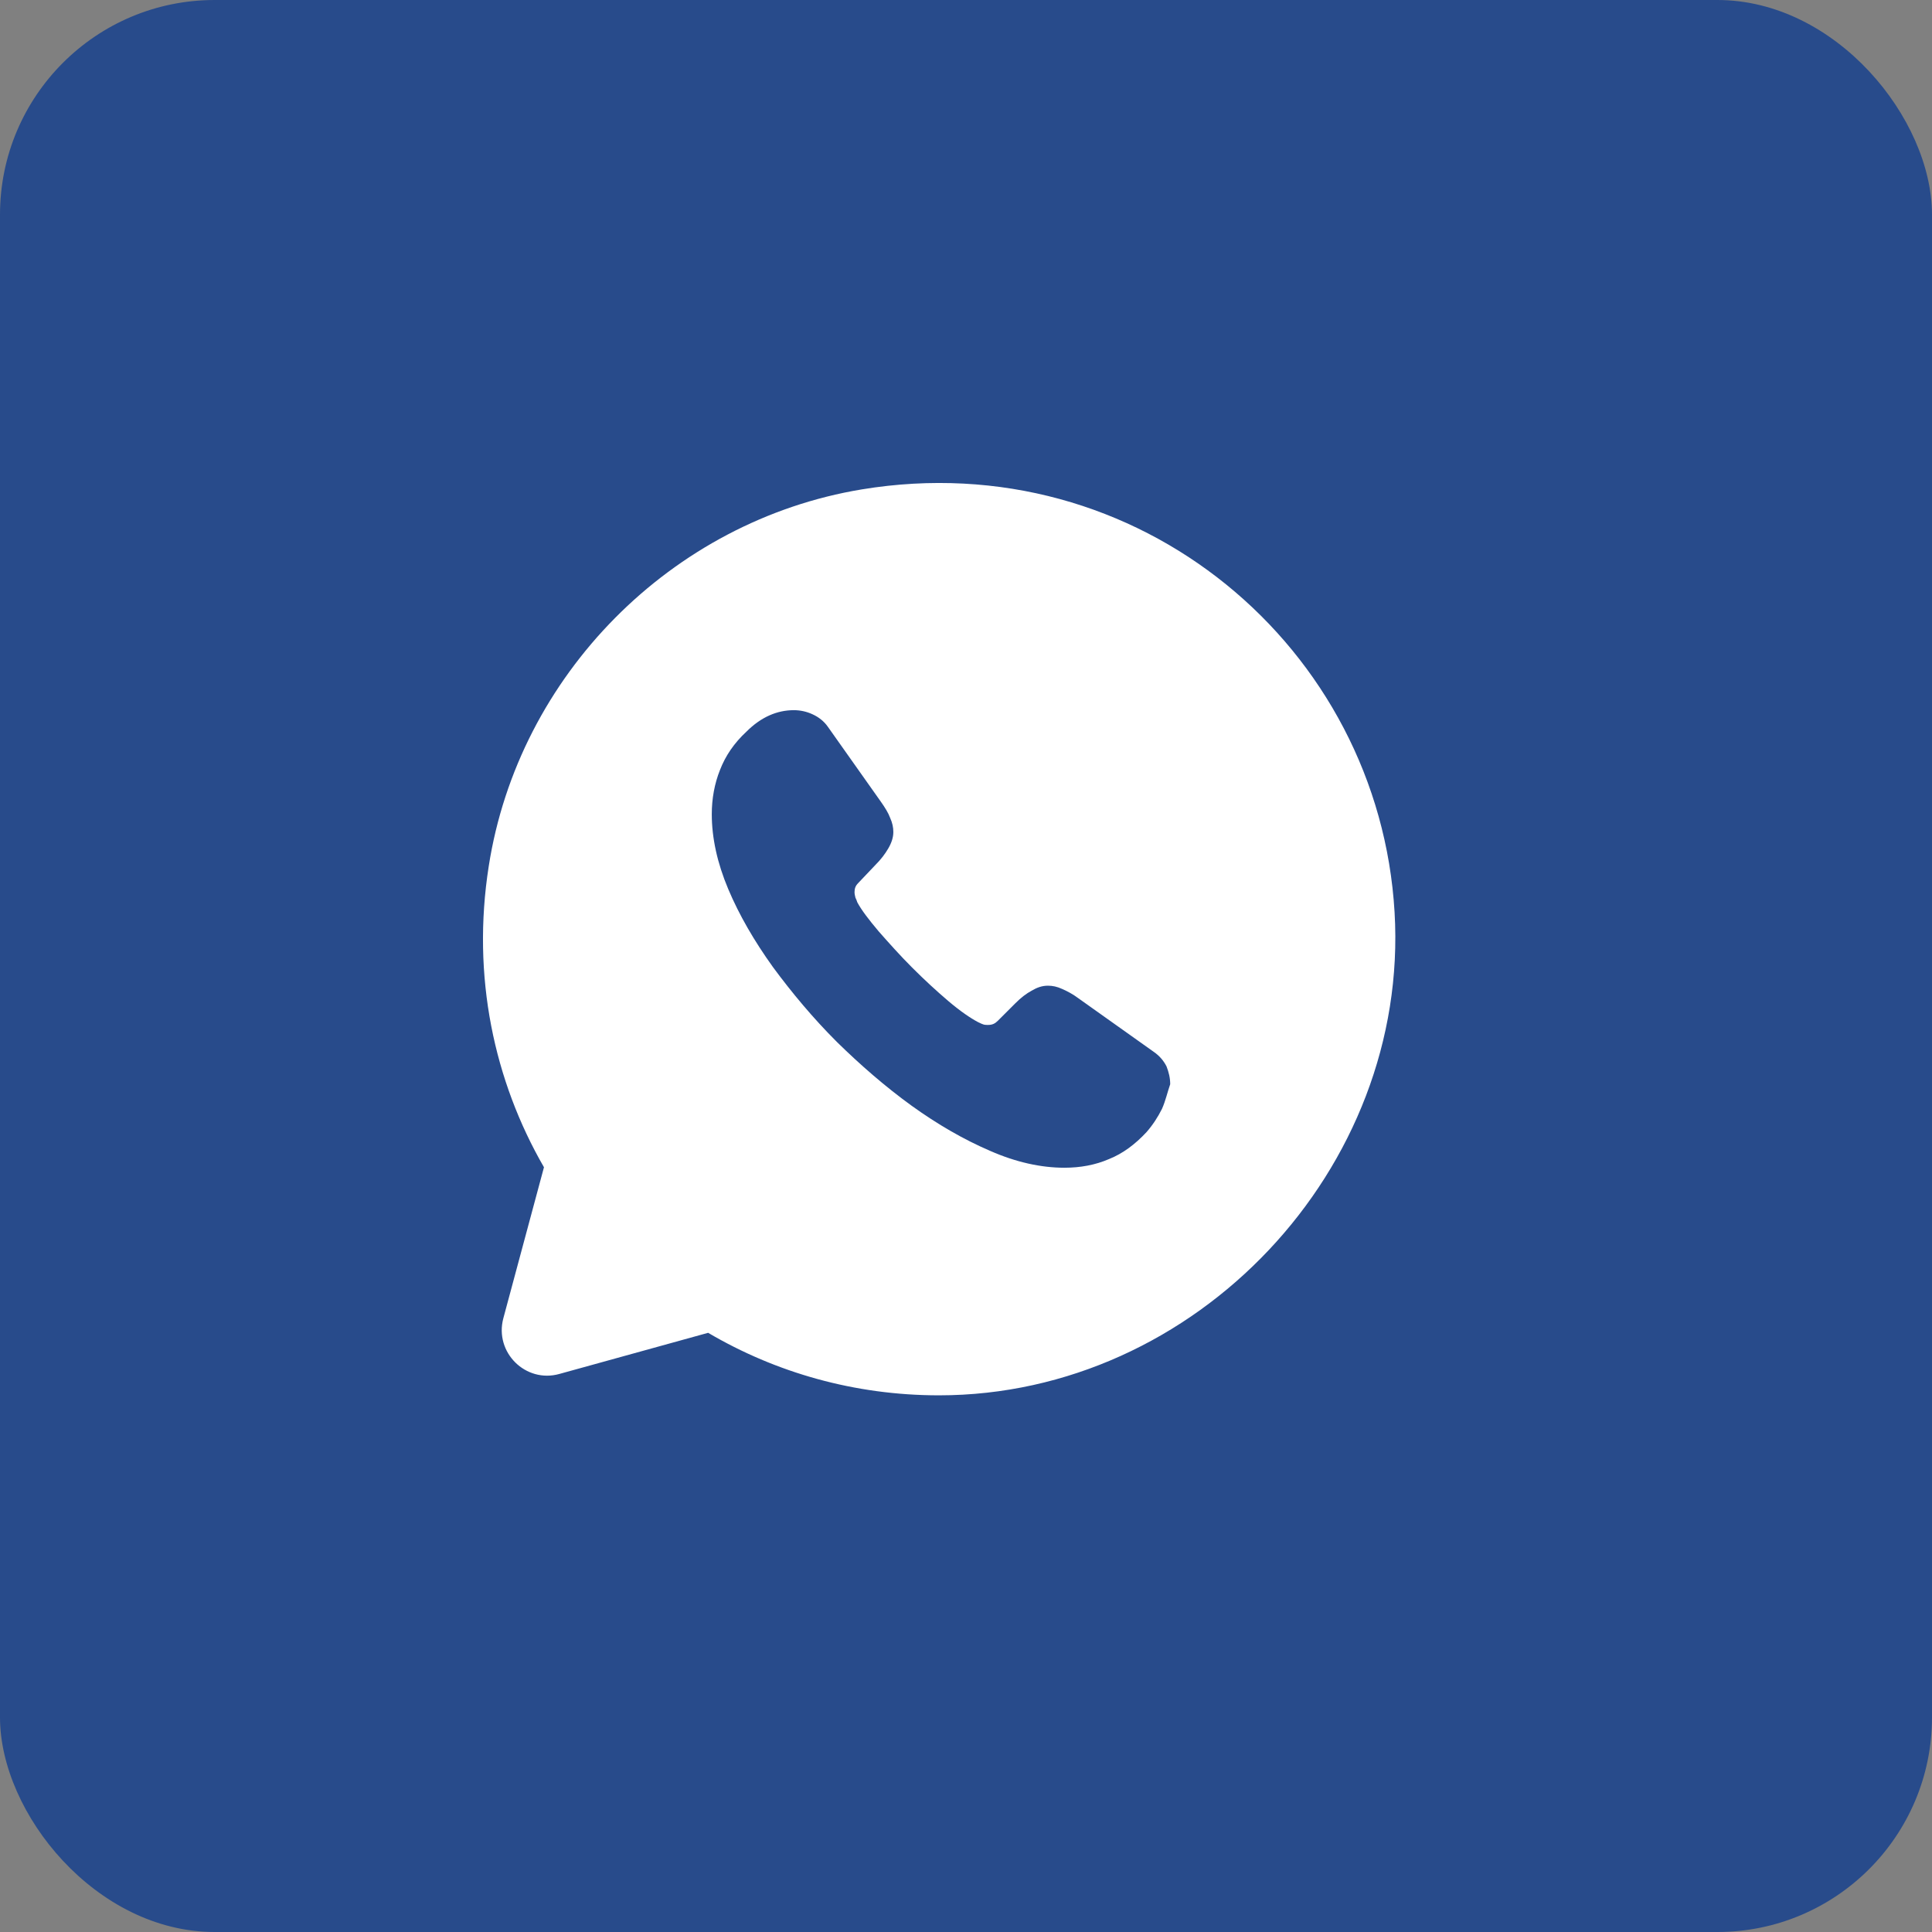
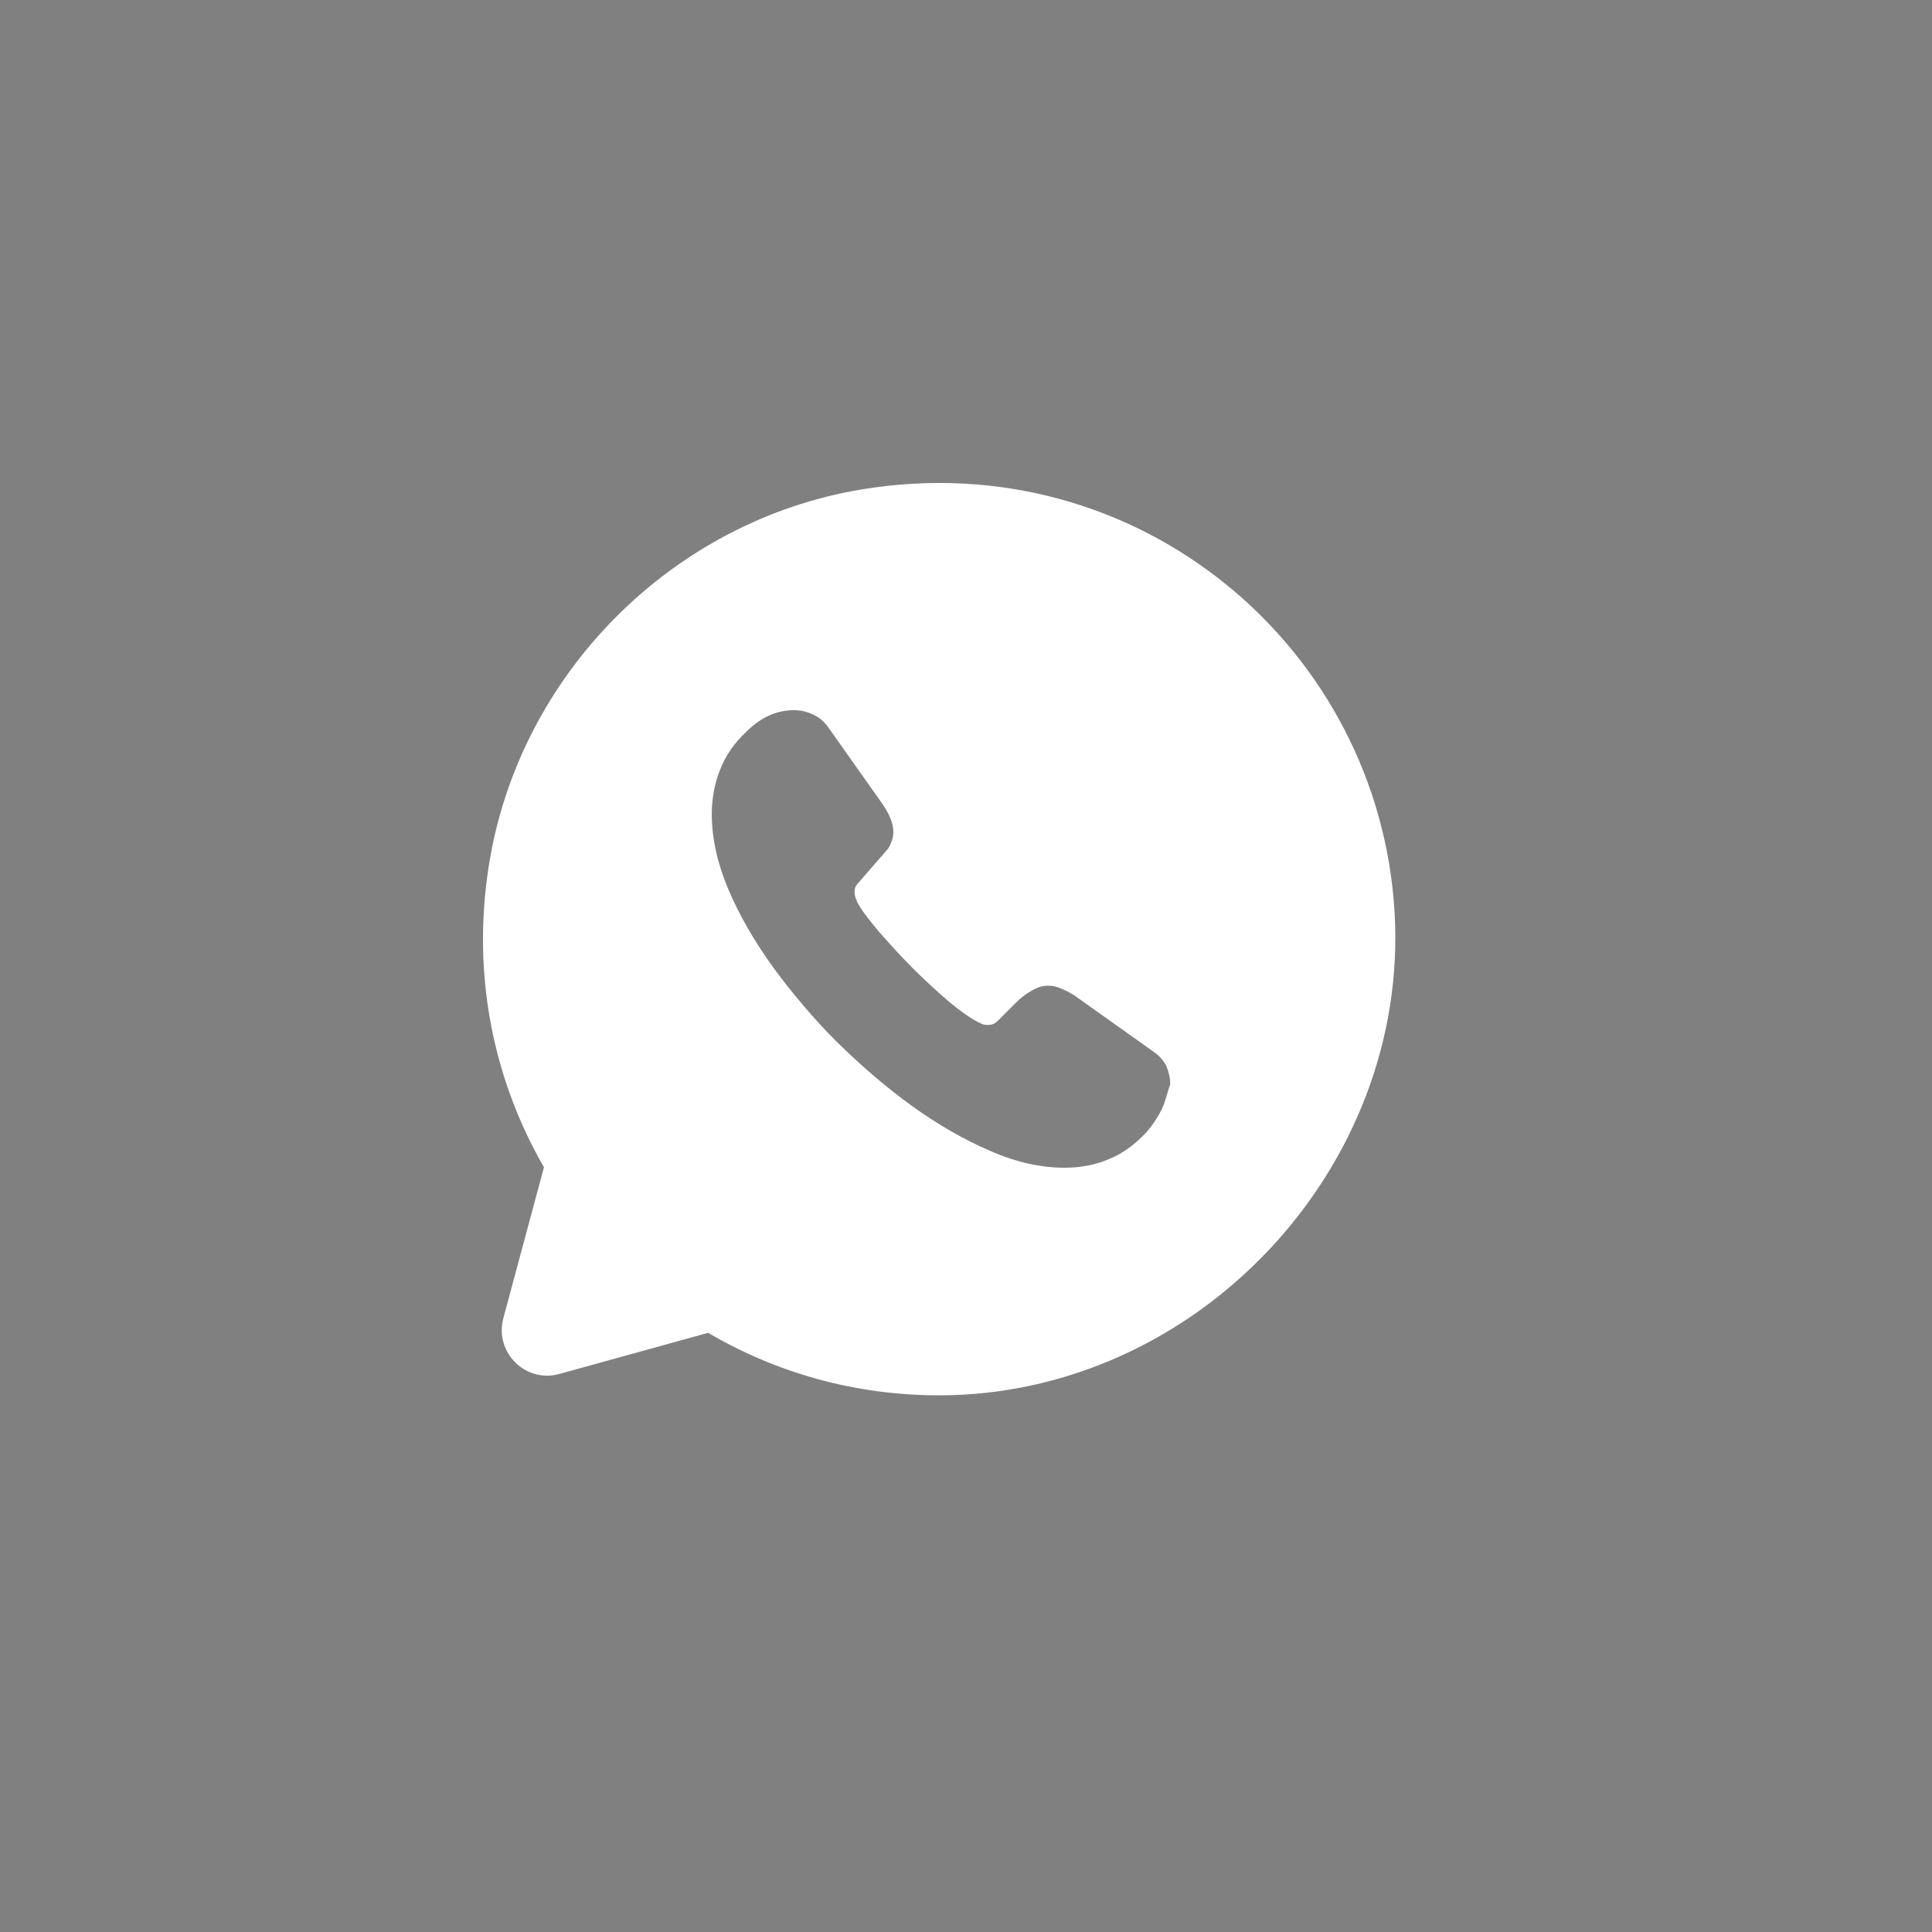
<svg xmlns="http://www.w3.org/2000/svg" width="36" height="36" viewBox="0 0 36 36" fill="none">
  <rect x="0" y="0" width="36" height="36" fill="#808080" stroke="none" />
-   <rect width="36" height="36" rx="4" fill="#284B8B" />
-   <path d="M25.986 16.999C25.697 12.069 21.218 8.269 16.059 9.119C12.507 9.706 9.66 12.587 9.107 16.14C8.784 18.197 9.209 20.144 10.136 21.75L9.379 24.564C9.209 25.201 9.796 25.779 10.425 25.601L13.195 24.835C14.453 25.575 15.923 26 17.496 26C22.289 26 26.267 21.776 25.986 16.999ZM21.652 20.662C21.575 20.815 21.482 20.96 21.363 21.096C21.15 21.325 20.921 21.495 20.666 21.597C20.411 21.708 20.13 21.759 19.833 21.759C19.399 21.759 18.932 21.657 18.448 21.444C17.955 21.232 17.47 20.951 16.986 20.603C16.493 20.246 16.034 19.846 15.592 19.413C15.15 18.971 14.759 18.503 14.402 18.019C14.054 17.534 13.773 17.05 13.569 16.565C13.365 16.081 13.263 15.613 13.263 15.171C13.263 14.882 13.314 14.602 13.416 14.347C13.518 14.083 13.68 13.845 13.909 13.633C14.181 13.361 14.479 13.233 14.793 13.233C14.912 13.233 15.031 13.259 15.141 13.31C15.252 13.361 15.354 13.437 15.43 13.548L16.416 14.942C16.493 15.052 16.552 15.146 16.586 15.239C16.629 15.333 16.646 15.418 16.646 15.503C16.646 15.605 16.612 15.707 16.552 15.809C16.493 15.911 16.416 16.013 16.314 16.115L15.991 16.455C15.94 16.506 15.923 16.557 15.923 16.625C15.923 16.659 15.932 16.693 15.94 16.727C15.957 16.761 15.966 16.786 15.974 16.812C16.051 16.956 16.187 17.135 16.374 17.356C16.569 17.577 16.773 17.806 16.994 18.027C17.224 18.257 17.445 18.461 17.674 18.656C17.895 18.843 18.082 18.971 18.227 19.047C18.252 19.056 18.277 19.073 18.303 19.081C18.337 19.098 18.371 19.098 18.413 19.098C18.49 19.098 18.541 19.073 18.592 19.022L18.915 18.699C19.025 18.588 19.127 18.512 19.221 18.461C19.323 18.401 19.416 18.367 19.527 18.367C19.612 18.367 19.697 18.384 19.79 18.427C19.884 18.469 19.986 18.52 20.088 18.597L21.499 19.6C21.609 19.676 21.686 19.77 21.737 19.872C21.779 19.982 21.805 20.084 21.805 20.203C21.754 20.348 21.72 20.509 21.652 20.662Z" fill="white" />
+   <path d="M25.986 16.999C25.697 12.069 21.218 8.269 16.059 9.119C12.507 9.706 9.66 12.587 9.107 16.14C8.784 18.197 9.209 20.144 10.136 21.75L9.379 24.564C9.209 25.201 9.796 25.779 10.425 25.601L13.195 24.835C14.453 25.575 15.923 26 17.496 26C22.289 26 26.267 21.776 25.986 16.999ZM21.652 20.662C21.575 20.815 21.482 20.96 21.363 21.096C21.15 21.325 20.921 21.495 20.666 21.597C20.411 21.708 20.13 21.759 19.833 21.759C19.399 21.759 18.932 21.657 18.448 21.444C17.955 21.232 17.47 20.951 16.986 20.603C16.493 20.246 16.034 19.846 15.592 19.413C15.15 18.971 14.759 18.503 14.402 18.019C14.054 17.534 13.773 17.05 13.569 16.565C13.365 16.081 13.263 15.613 13.263 15.171C13.263 14.882 13.314 14.602 13.416 14.347C13.518 14.083 13.68 13.845 13.909 13.633C14.181 13.361 14.479 13.233 14.793 13.233C14.912 13.233 15.031 13.259 15.141 13.31C15.252 13.361 15.354 13.437 15.43 13.548L16.416 14.942C16.493 15.052 16.552 15.146 16.586 15.239C16.629 15.333 16.646 15.418 16.646 15.503C16.646 15.605 16.612 15.707 16.552 15.809L15.991 16.455C15.94 16.506 15.923 16.557 15.923 16.625C15.923 16.659 15.932 16.693 15.94 16.727C15.957 16.761 15.966 16.786 15.974 16.812C16.051 16.956 16.187 17.135 16.374 17.356C16.569 17.577 16.773 17.806 16.994 18.027C17.224 18.257 17.445 18.461 17.674 18.656C17.895 18.843 18.082 18.971 18.227 19.047C18.252 19.056 18.277 19.073 18.303 19.081C18.337 19.098 18.371 19.098 18.413 19.098C18.49 19.098 18.541 19.073 18.592 19.022L18.915 18.699C19.025 18.588 19.127 18.512 19.221 18.461C19.323 18.401 19.416 18.367 19.527 18.367C19.612 18.367 19.697 18.384 19.79 18.427C19.884 18.469 19.986 18.52 20.088 18.597L21.499 19.6C21.609 19.676 21.686 19.77 21.737 19.872C21.779 19.982 21.805 20.084 21.805 20.203C21.754 20.348 21.72 20.509 21.652 20.662Z" fill="white" />
</svg>